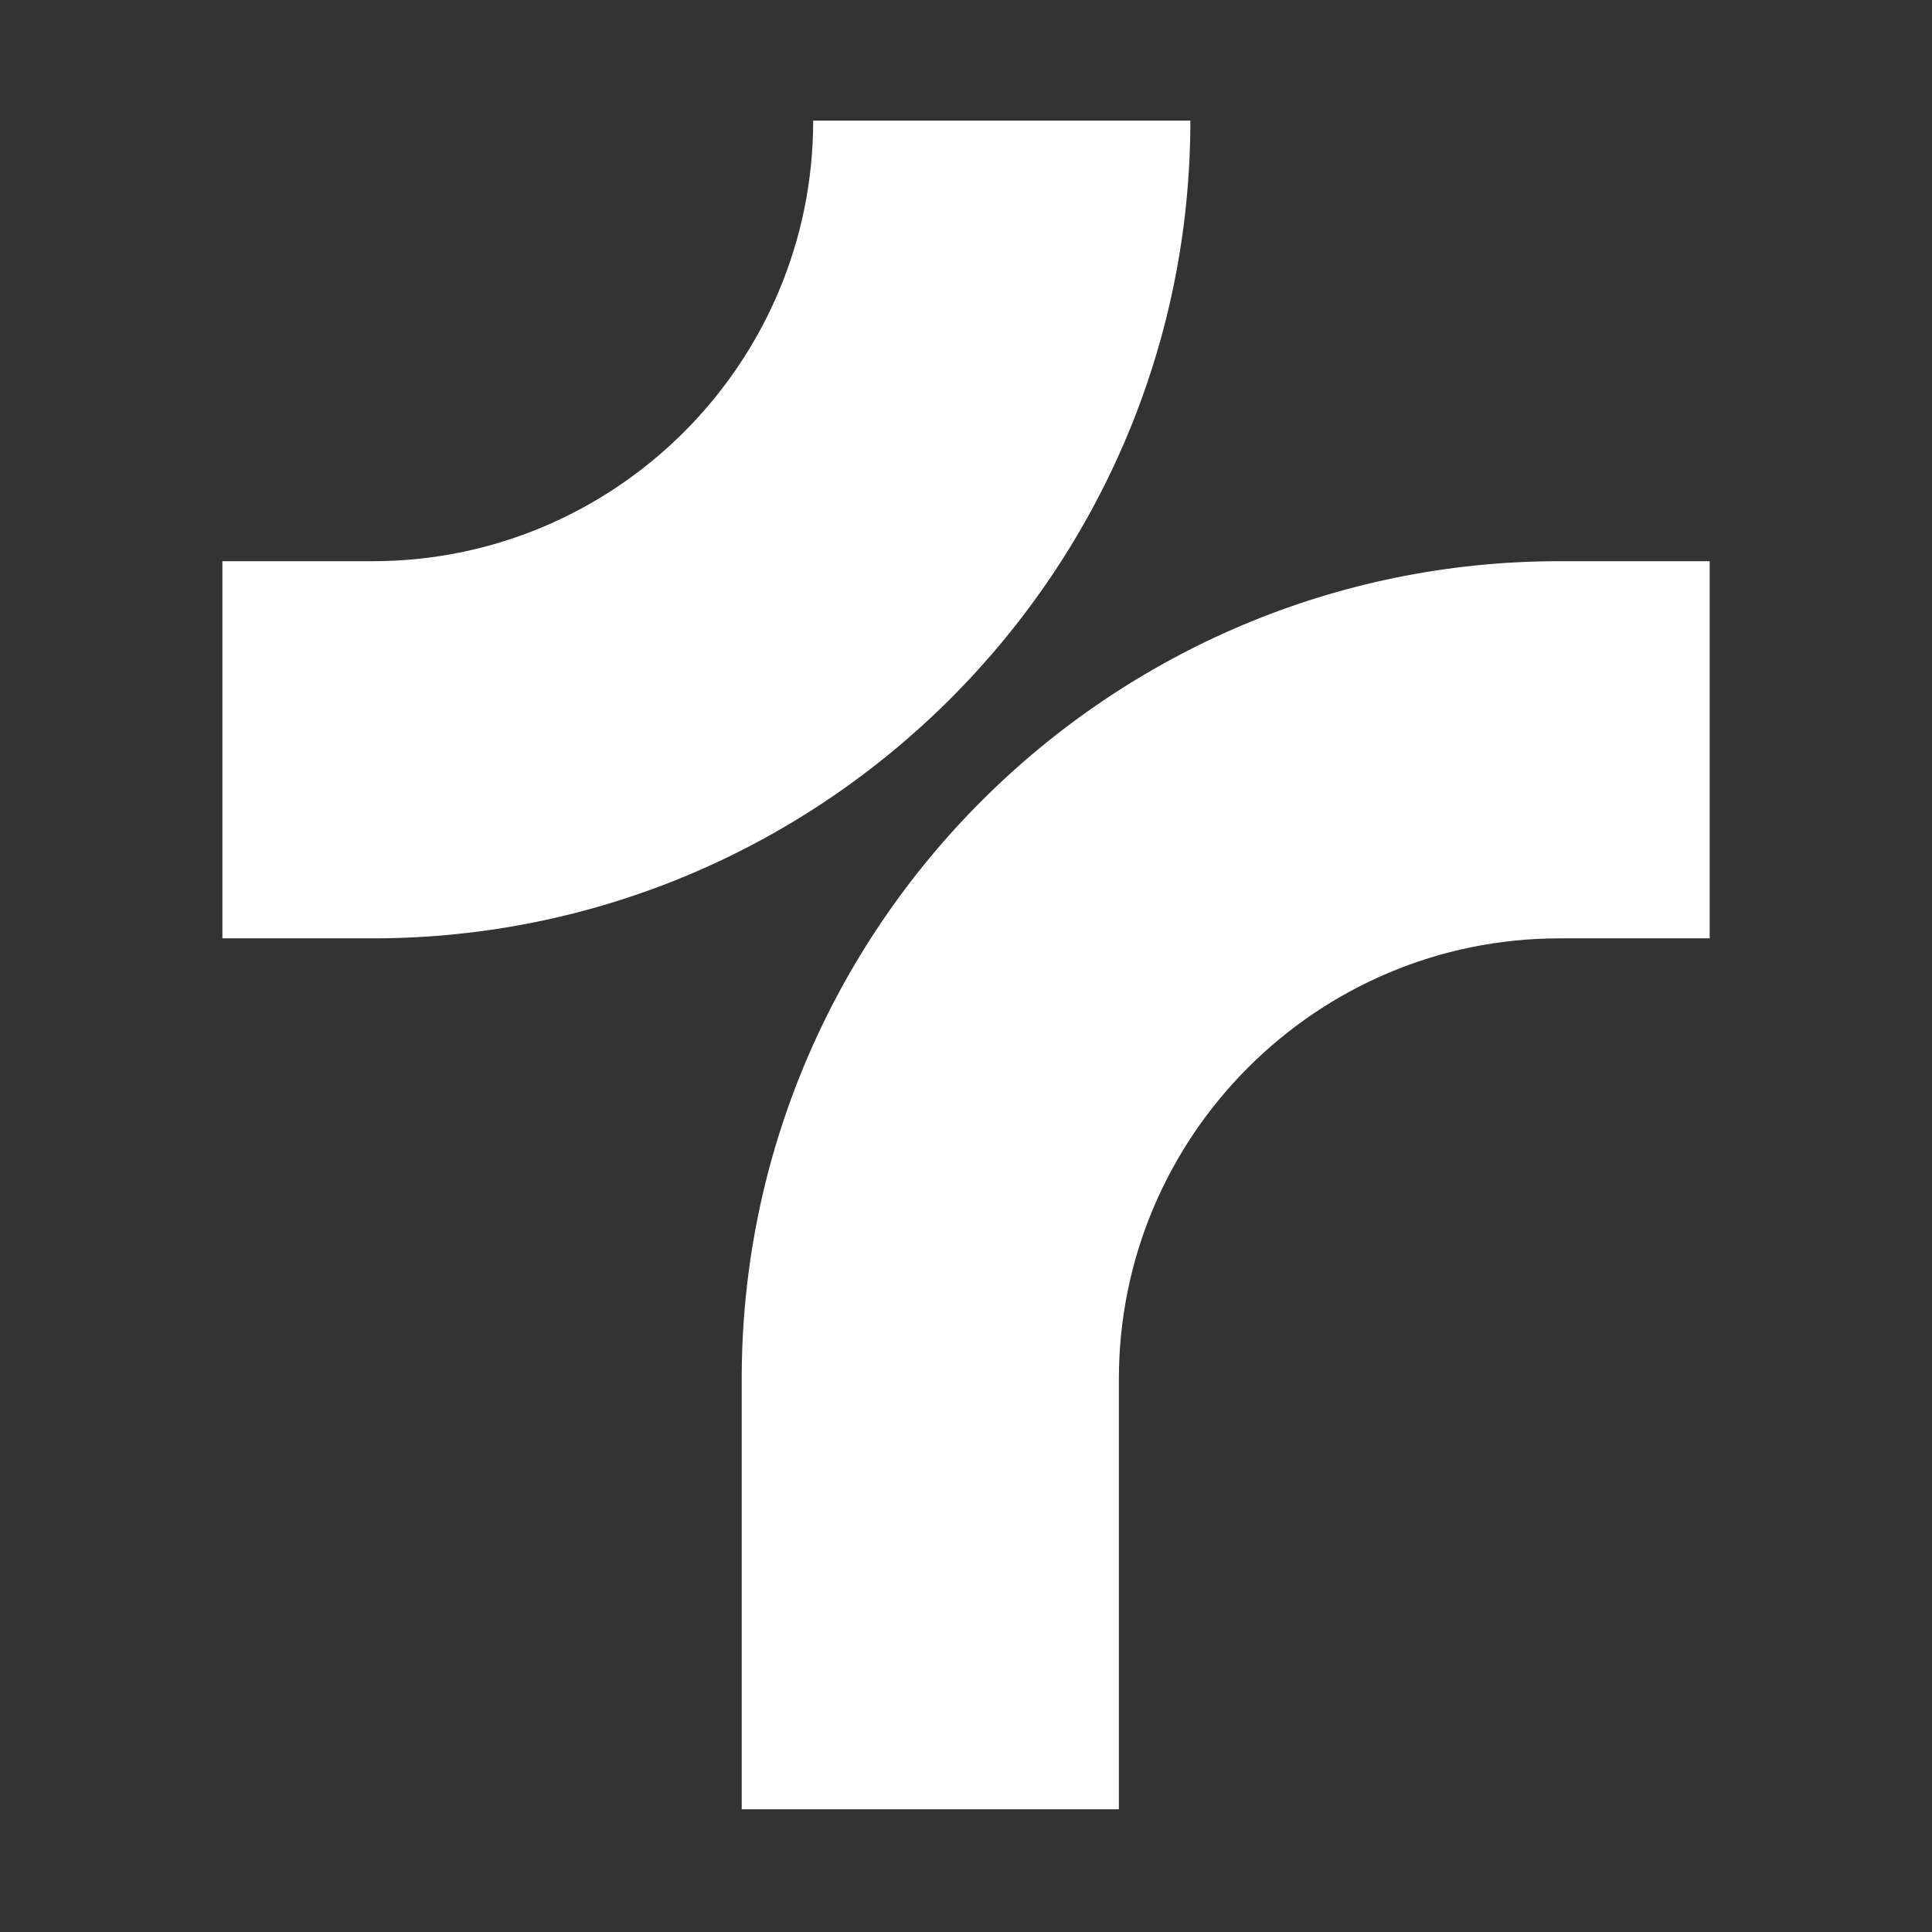
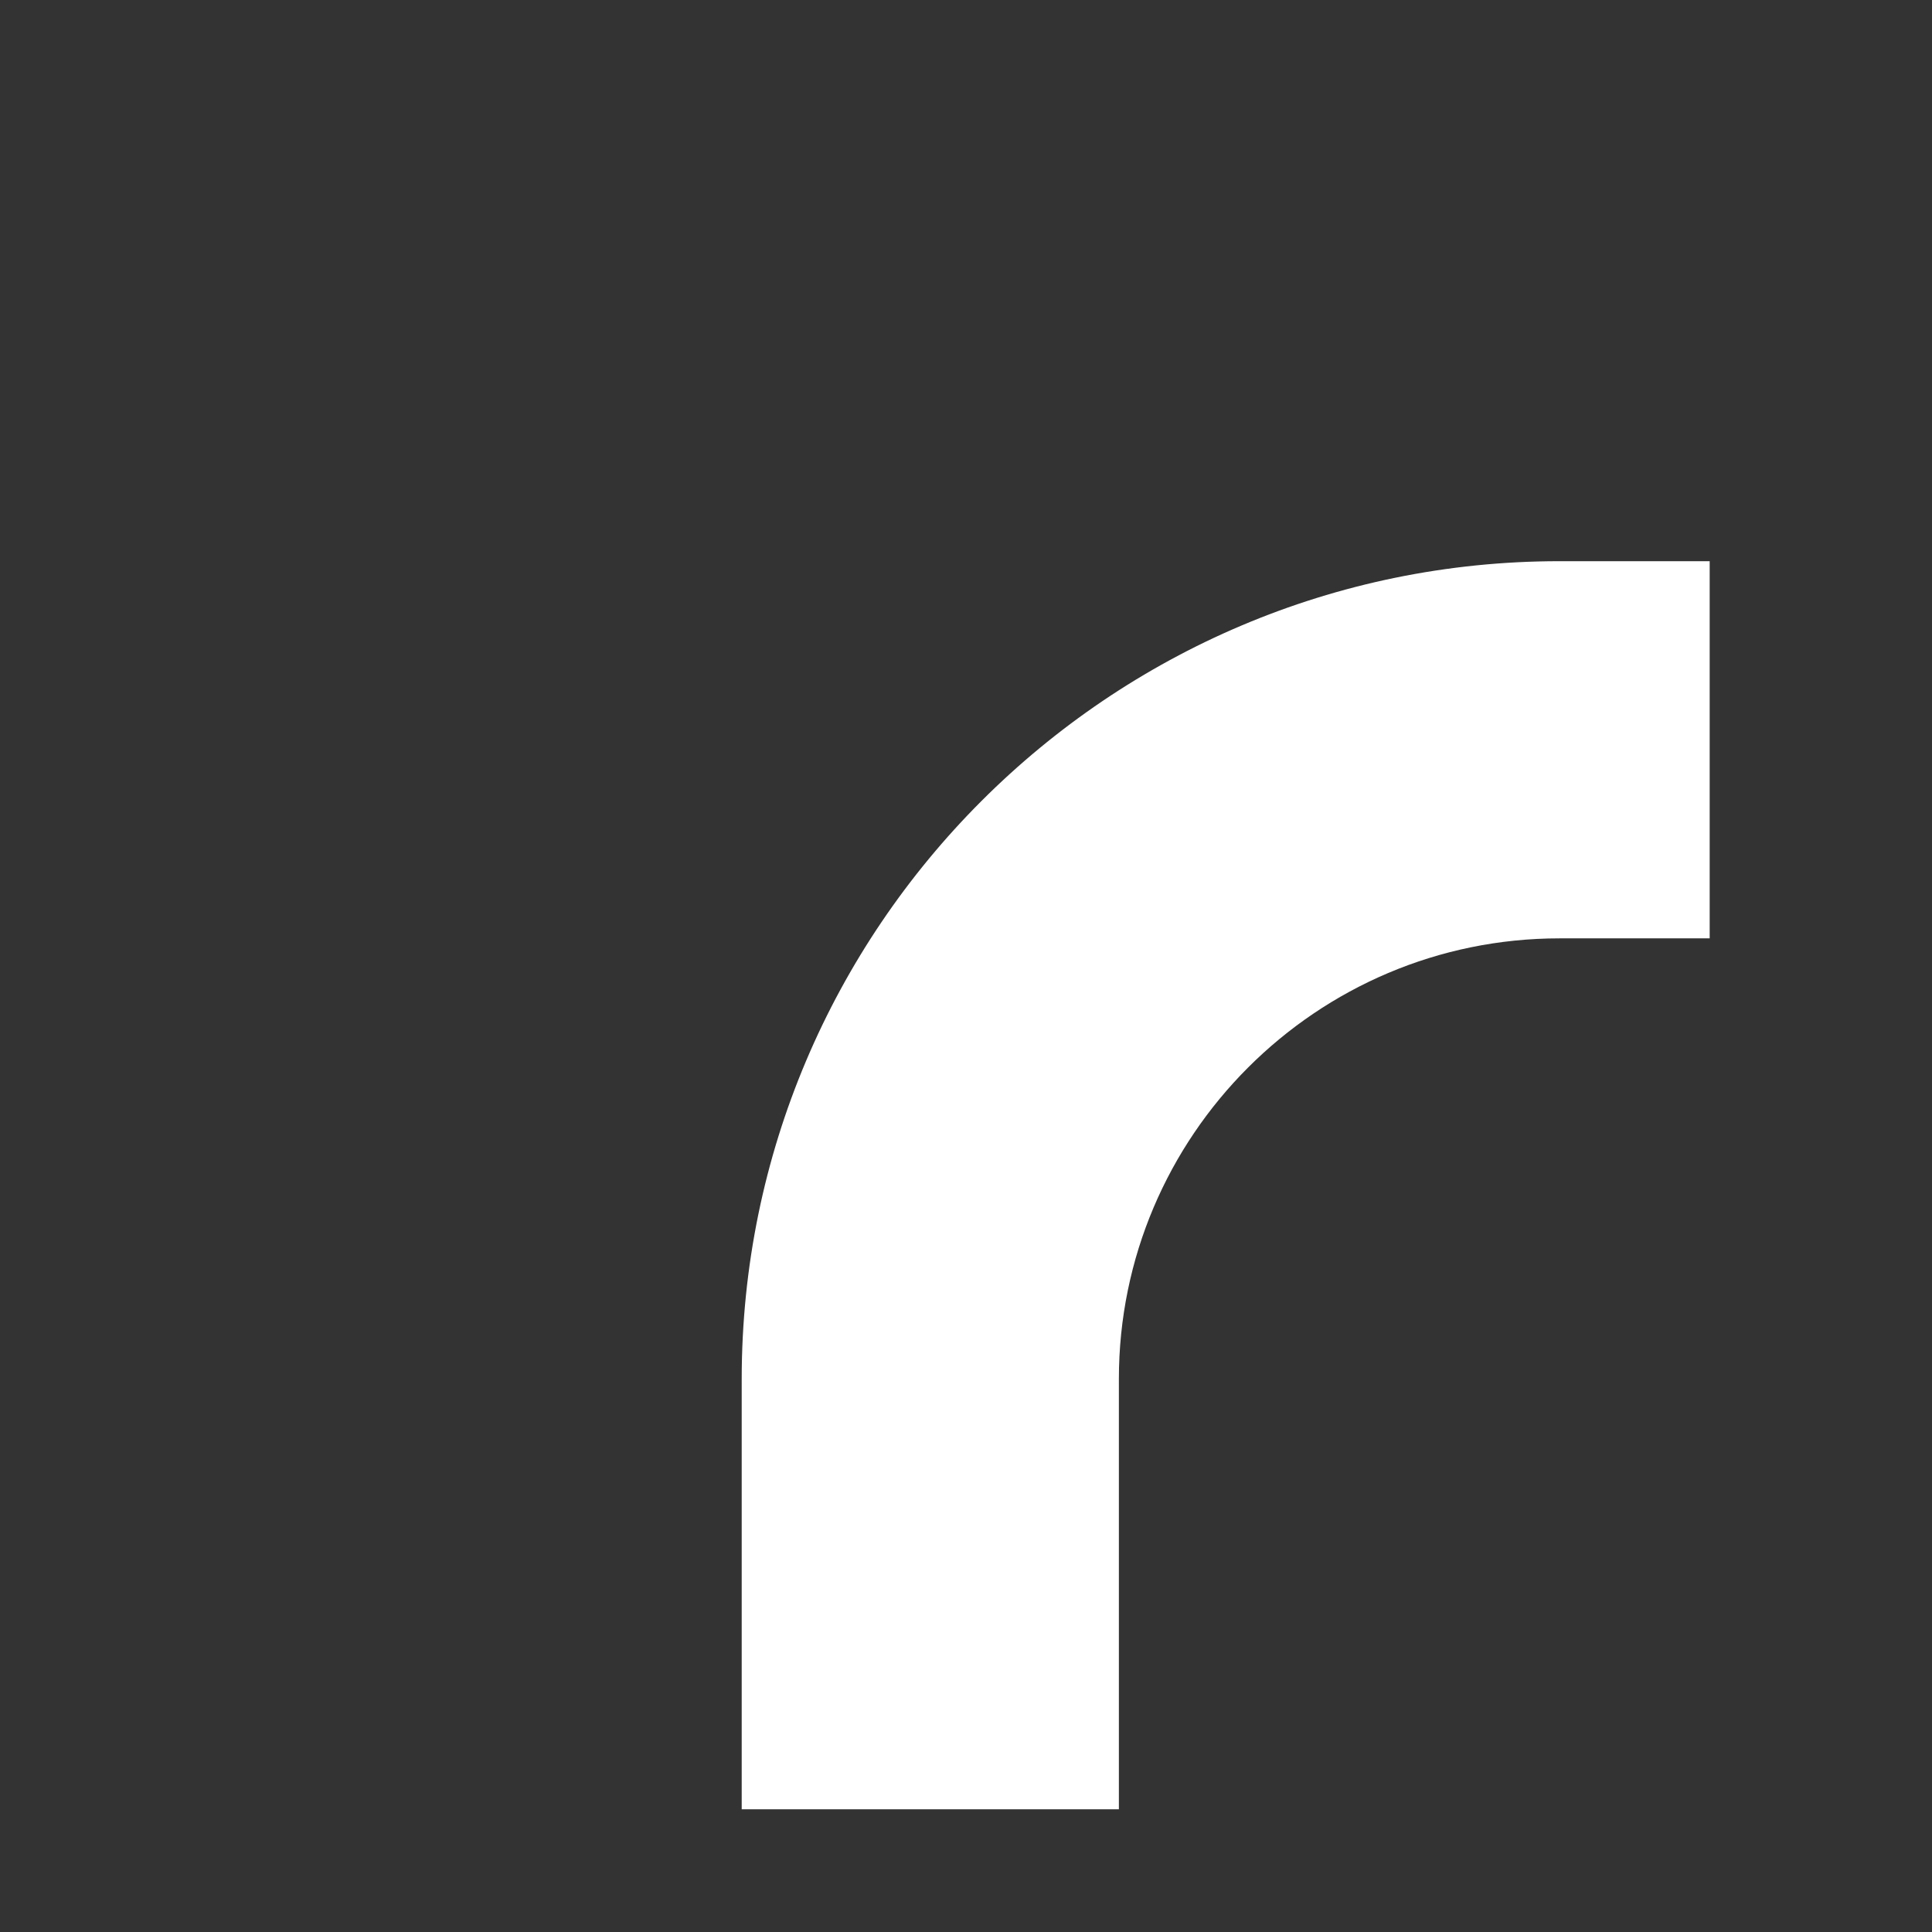
<svg xmlns="http://www.w3.org/2000/svg" width="214" height="214" viewBox="0 0 214 214" fill="none">
  <rect x="0" y="0" width="214" height="214" fill="#333333" stroke="none" />
  <path d="M123.934 200.405H82.156V152.738C82.156 102.792 122.791 62.161 172.734 62.161H189.375V103.938H172.734C145.826 103.938 123.934 125.83 123.934 152.738V200.405Z" fill="white" />
-   <path d="M41.274 103.938H24.633V62.161H41.274C68.182 62.161 90.074 40.269 90.074 13.36H131.851C131.851 63.307 91.217 103.938 41.274 103.938Z" fill="white" />
</svg>